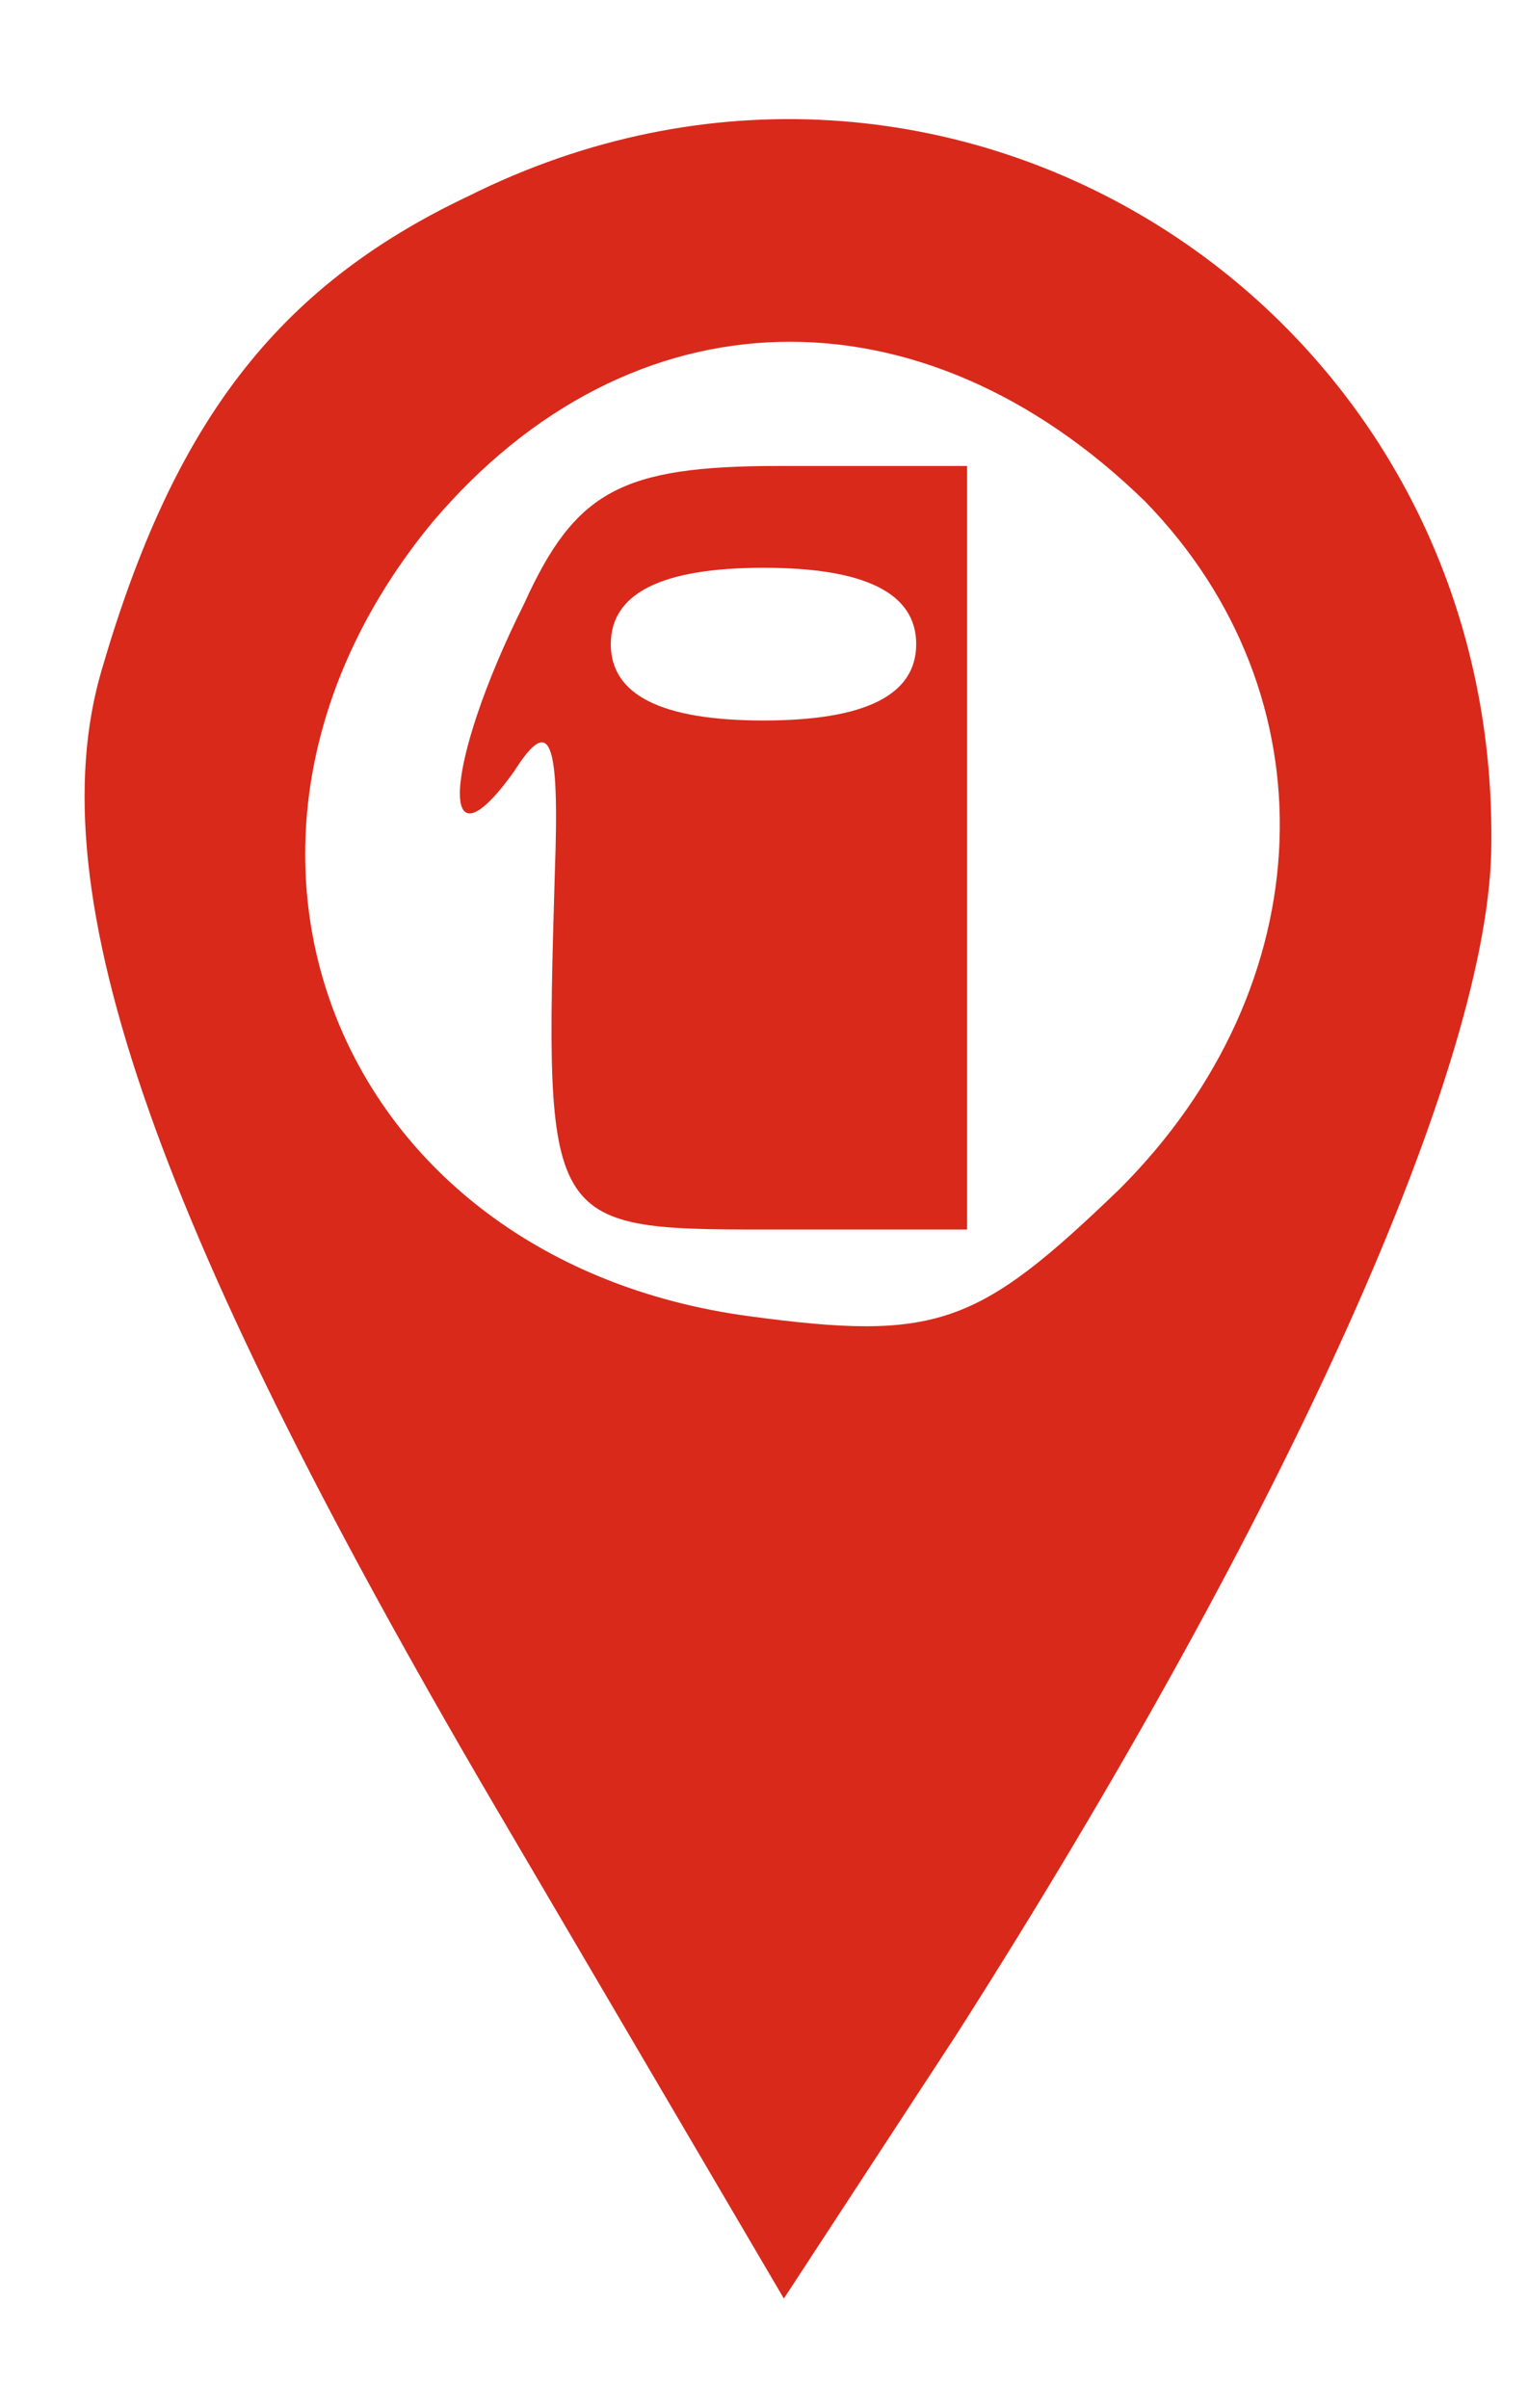
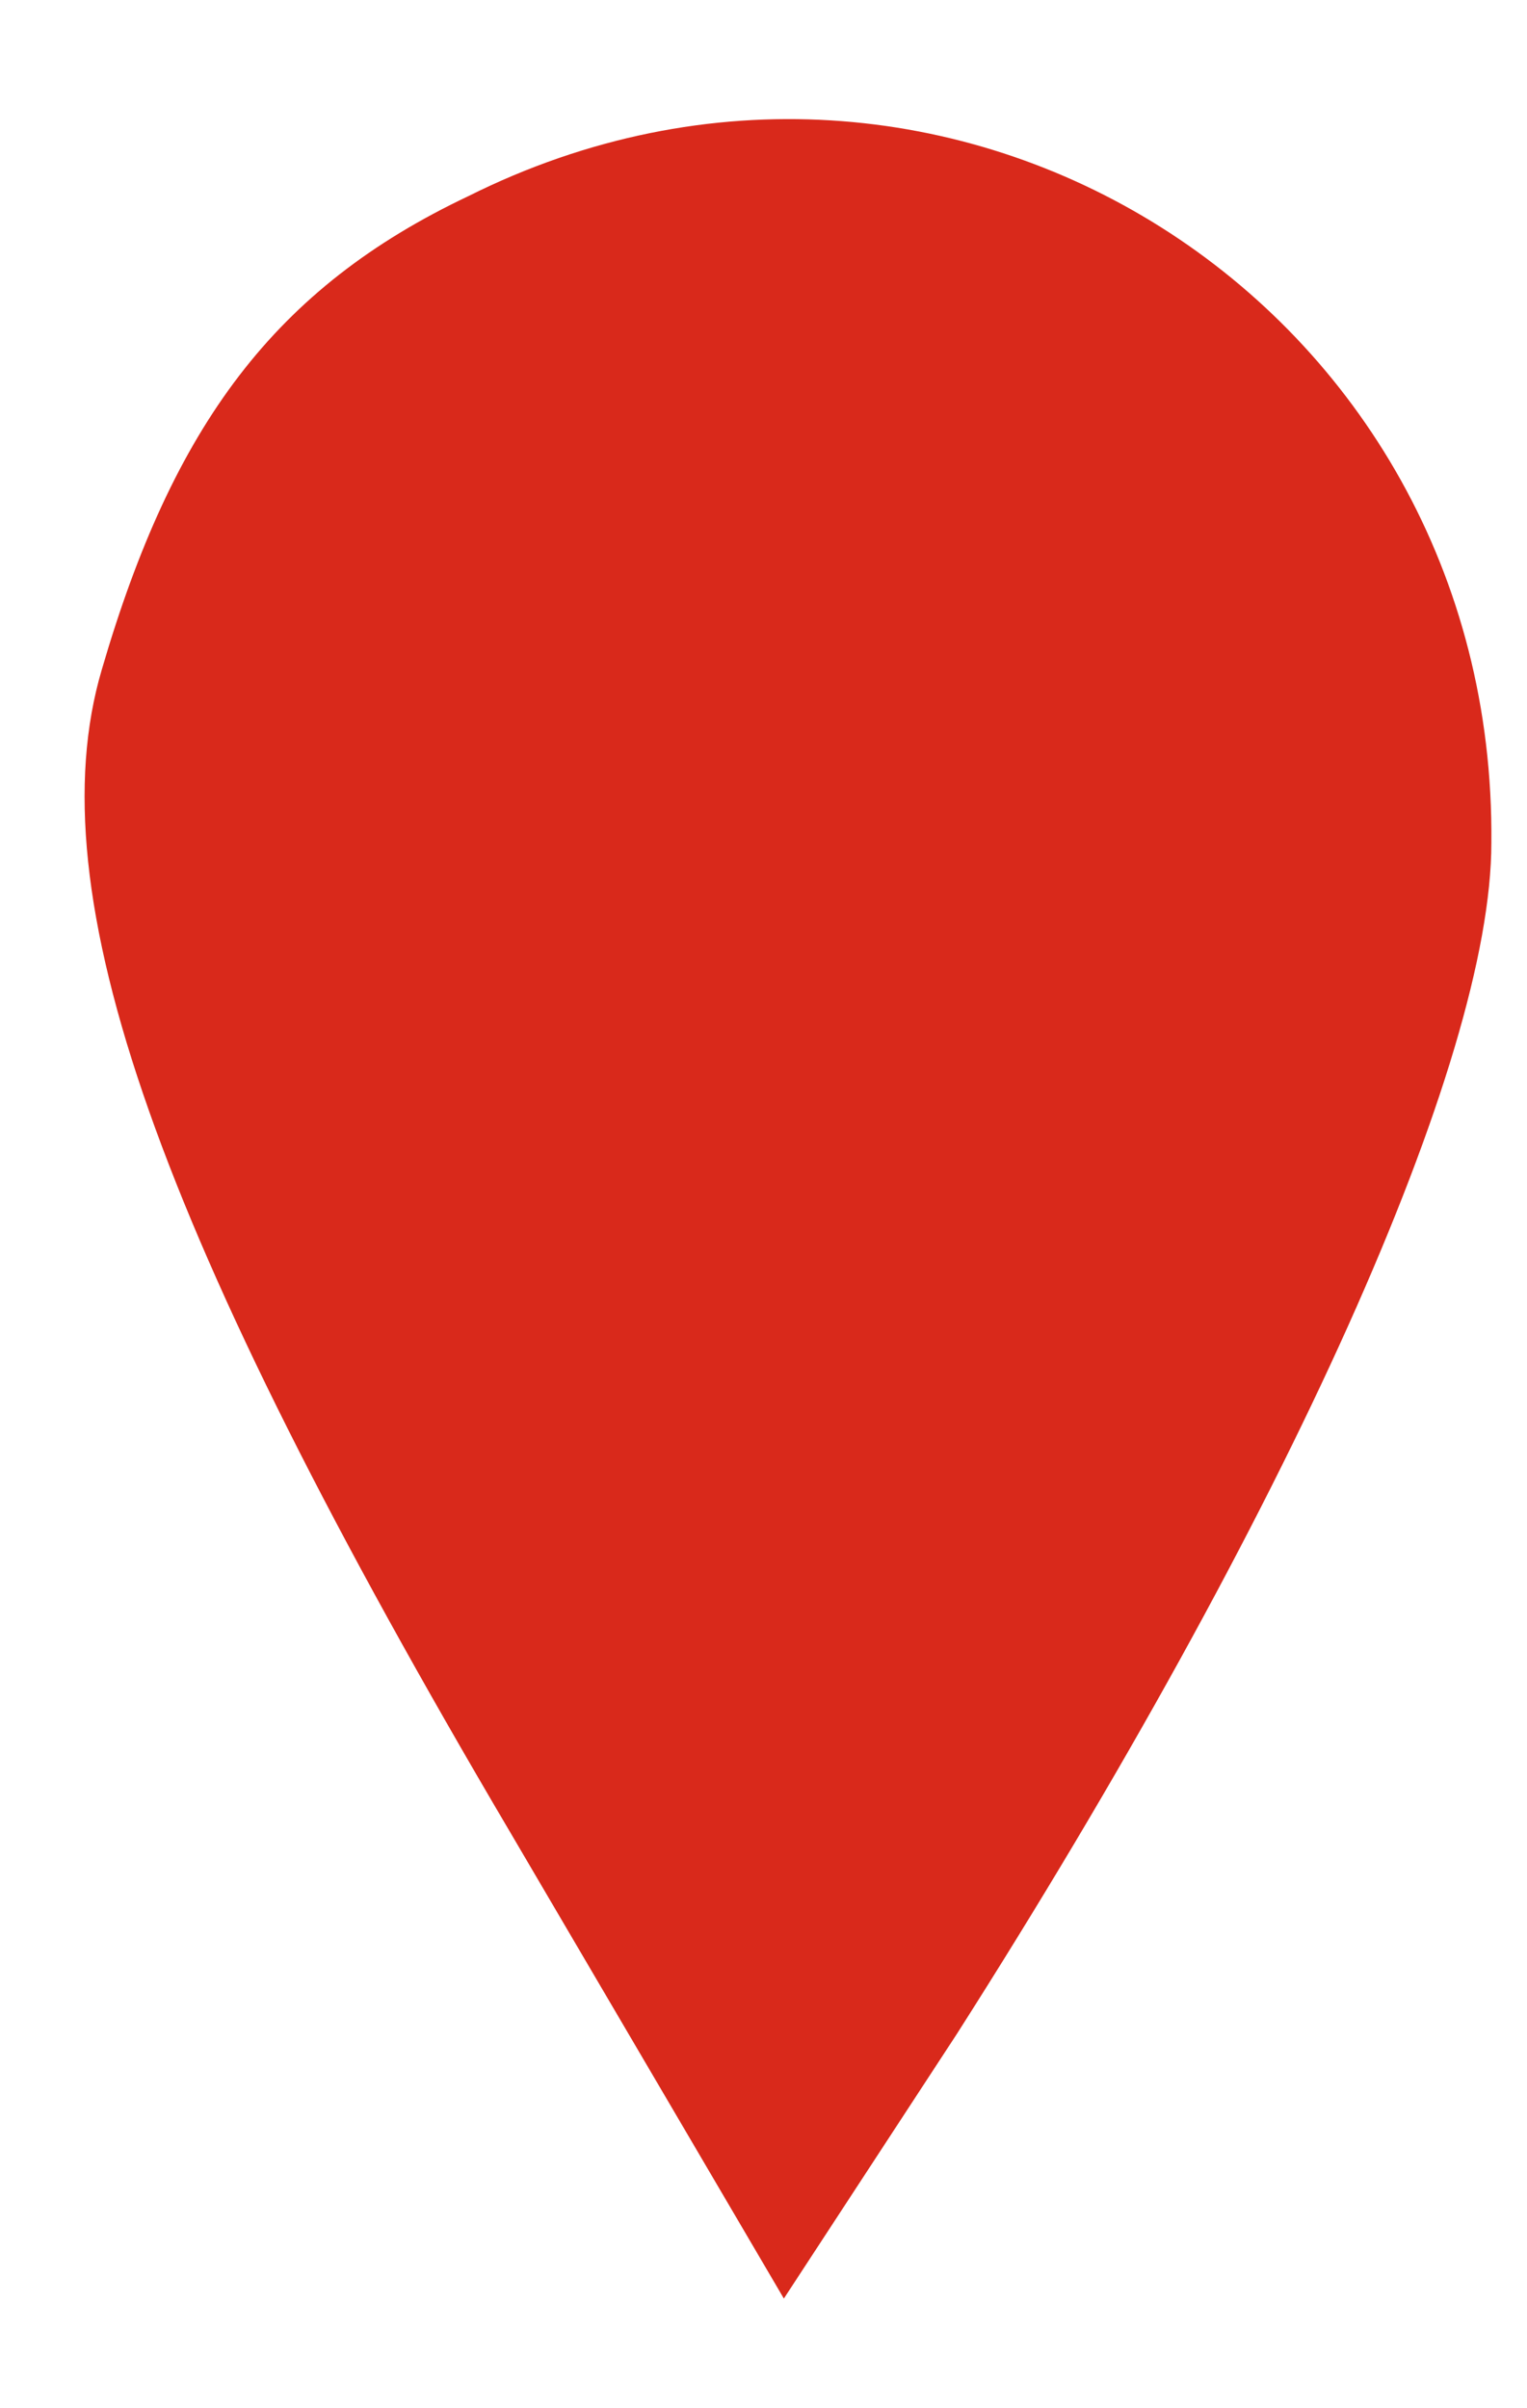
<svg xmlns="http://www.w3.org/2000/svg" version="1.0" width="26pt" height="41pt" viewBox="0 0 30 45" preserveAspectRatio="xMidYMid meet">
  <g transform="translate(0,45) scale(0.1,-0.1)" fill="#d9291b" stroke="none">
-     <path d="M92 423 c-38 -18 -58 -45 -72 -93 -13 -44 11 -111 80 -228 l54 -92 34 52 c65 102 105 191 105 234 1 106 -107 174 -201 127z m133 -60 c37 -38 35 -95 -5 -135 -28 -27 -36 -30 -73 -25 -81 11 -114 93 -62 156 39 46 96 47 140 4z" />
-     <path d="M103 343 c-16 -32 -17 -54 -2 -33 7 11 9 7 8 -20 -2 -69 -2 -70 41 -70 l40 0 0 75 0 75 -37 0 c-31 0 -40 -5 -50 -27z m77 -8 c0 -10 -10 -15 -30 -15 -20 0 -30 5 -30 15 0 10 10 15 30 15 20 0 30 -5 30 -15z" />
+     <path d="M92 423 c-38 -18 -58 -45 -72 -93 -13 -44 11 -111 80 -228 l54 -92 34 52 c65 102 105 191 105 234 1 106 -107 174 -201 127z m133 -60 z" />
  </g>
</svg>